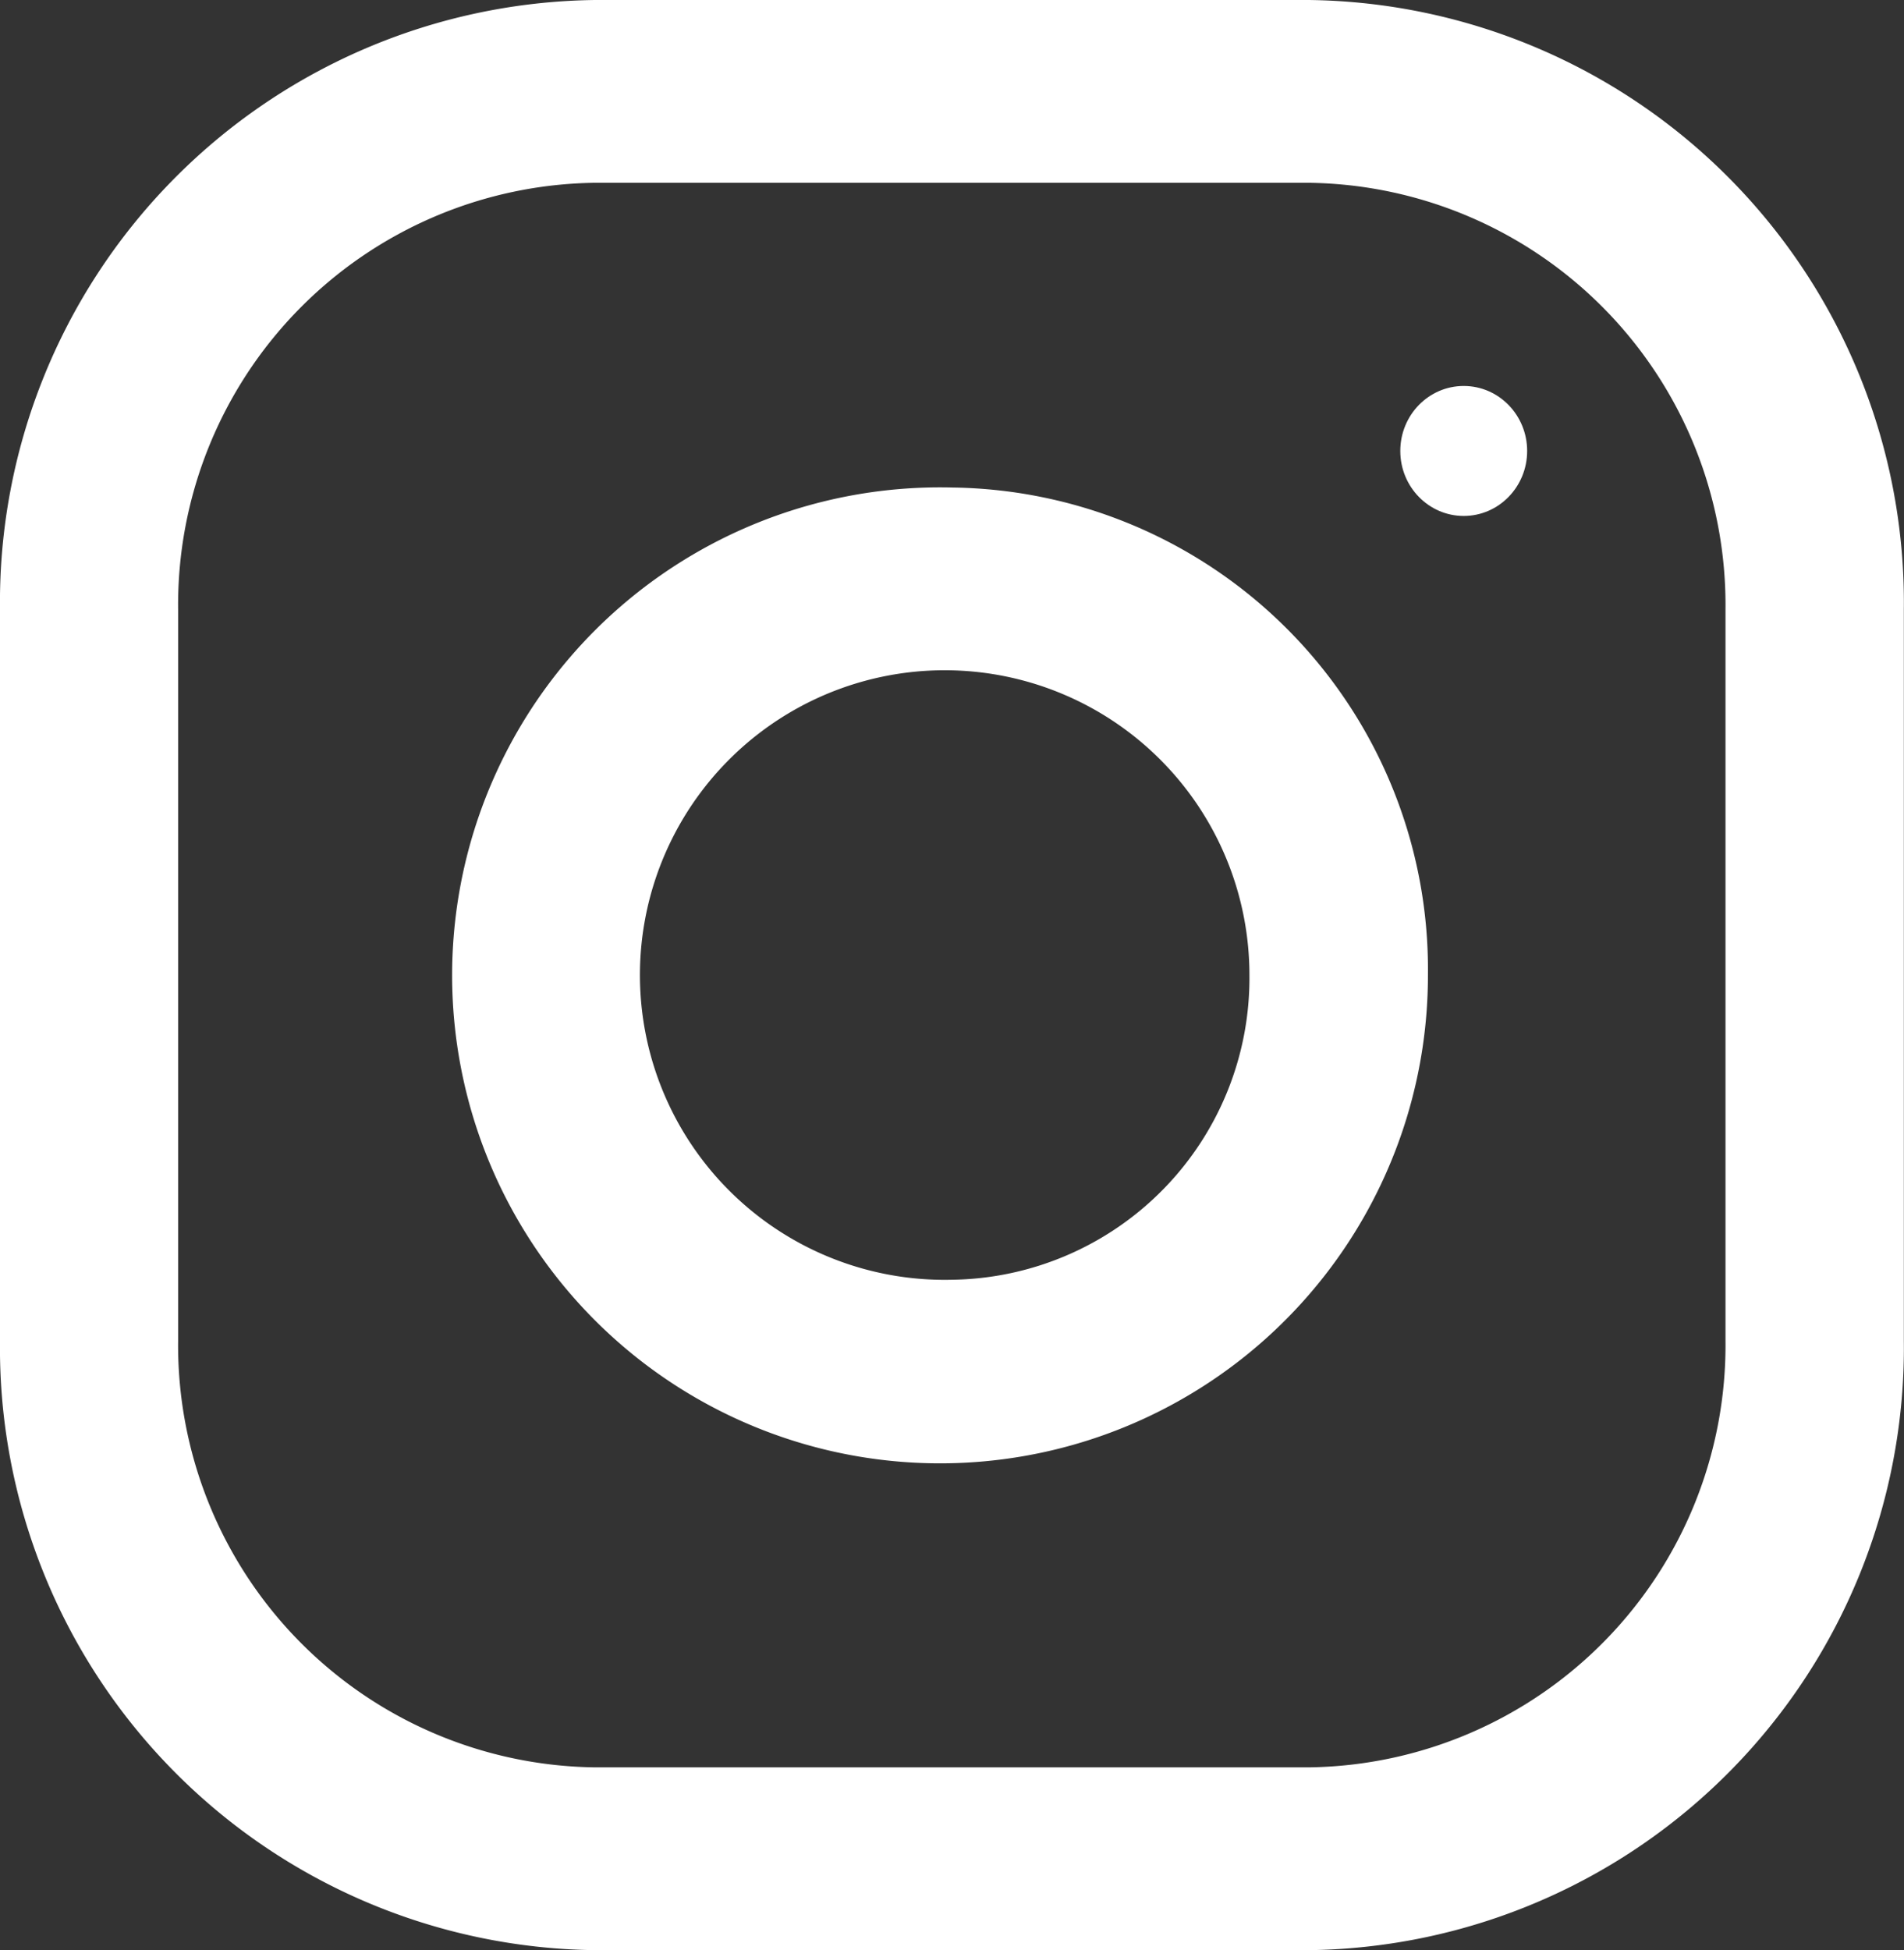
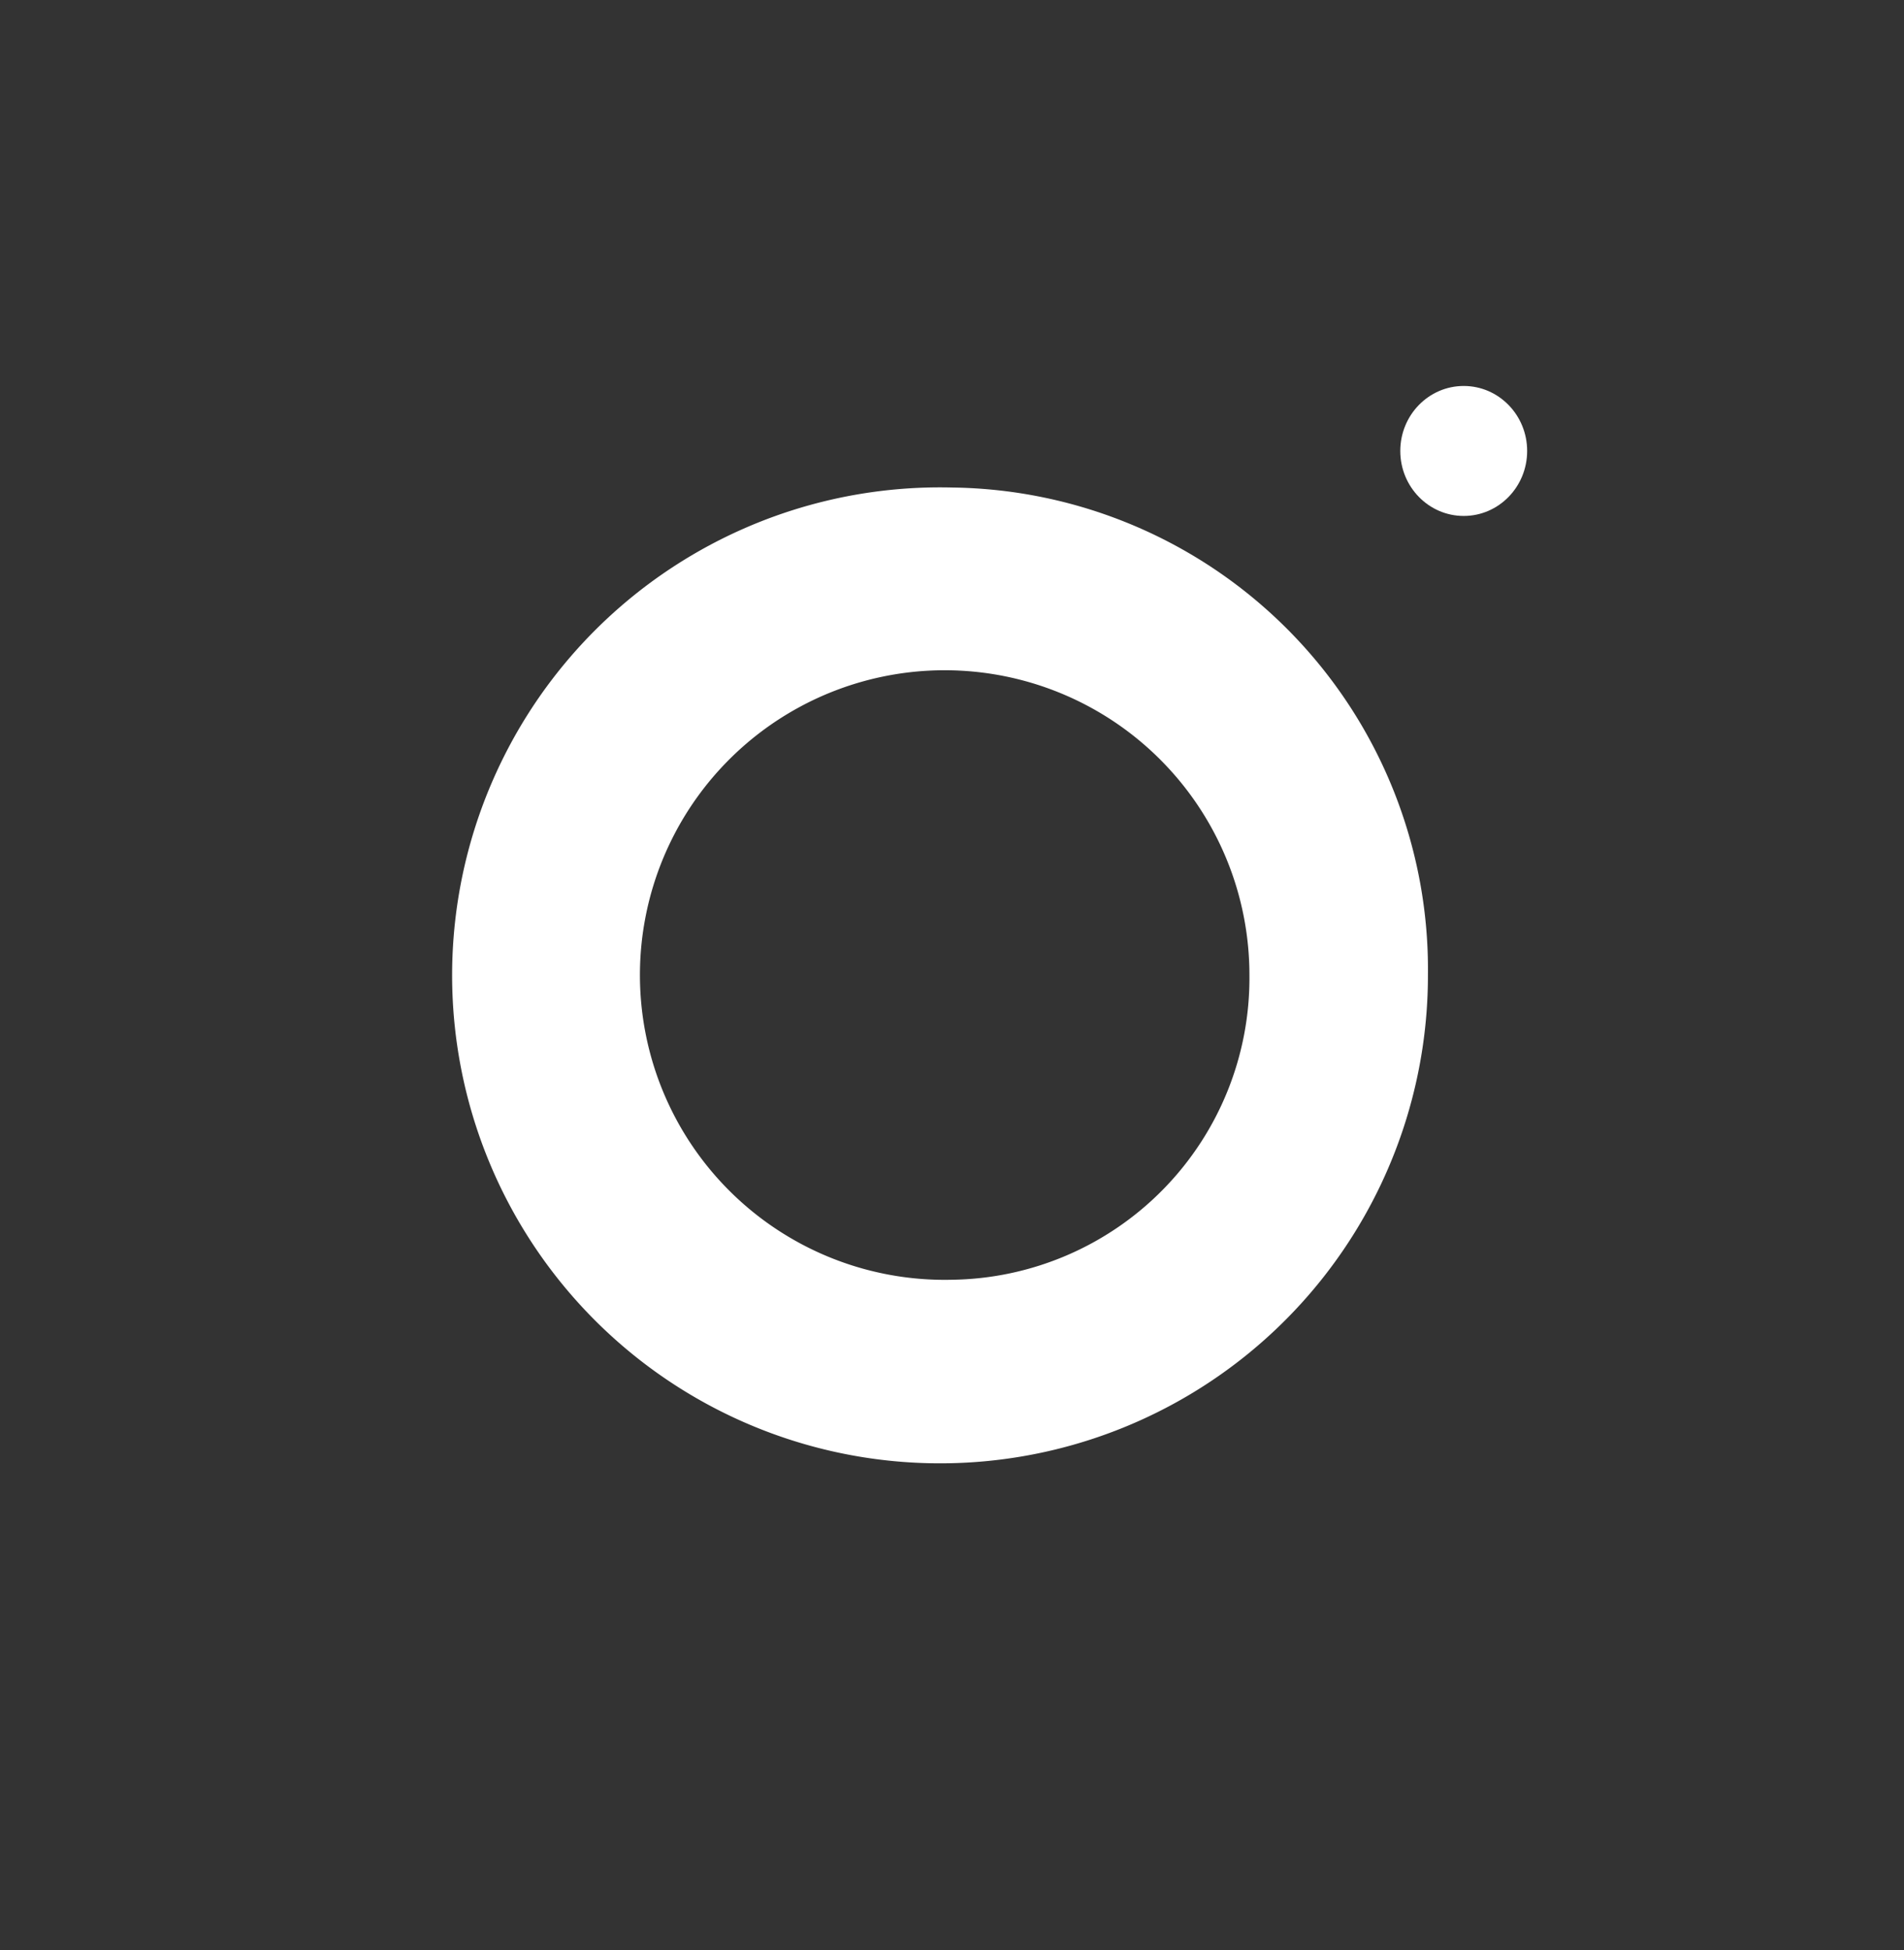
<svg xmlns="http://www.w3.org/2000/svg" id="instagram" width="24.585" height="25.177" viewBox="0 0 24.585 25.177">
  <rect x="0" y="0" width="24.585" height="25.177" fill="#333333" stroke="none" />
  <g id="Group_2769" data-name="Group 2769">
    <g id="Group_2768" data-name="Group 2768">
-       <path id="Path_17785" data-name="Path 17785" d="M16.9,0H7.683A7.778,7.778,0,0,0,0,7.868v9.441a7.778,7.778,0,0,0,7.683,7.868H16.9a7.778,7.778,0,0,0,7.683-7.868V7.868A7.778,7.778,0,0,0,16.9,0ZM22.28,17.309A5.45,5.45,0,0,1,16.9,22.817H7.683A5.45,5.45,0,0,1,2.3,17.309V7.868A5.45,5.45,0,0,1,7.683,2.36H16.9A5.45,5.45,0,0,1,22.28,7.868Z" fill="#fff" />
-     </g>
+       </g>
  </g>
  <g id="Group_2771" data-name="Group 2771" transform="translate(6.146 6.294)">
    <g id="Group_2770" data-name="Group 2770">
      <path id="Path_17786" data-name="Path 17786" d="M134.146,128a6.3,6.3,0,1,0,6.146,6.294A6.222,6.222,0,0,0,134.146,128Zm0,10.228a3.935,3.935,0,1,1,3.841-3.934A3.894,3.894,0,0,1,134.146,138.228Z" transform="translate(-128 -128)" fill="#fff" />
    </g>
  </g>
  <g id="Group_2773" data-name="Group 2773" transform="translate(18.081 4.983)">
    <g id="Group_2772" data-name="Group 2772">
      <ellipse id="Ellipse_820" data-name="Ellipse 820" cx="0.819" cy="0.839" rx="0.819" ry="0.839" fill="#fff" />
    </g>
  </g>
</svg>